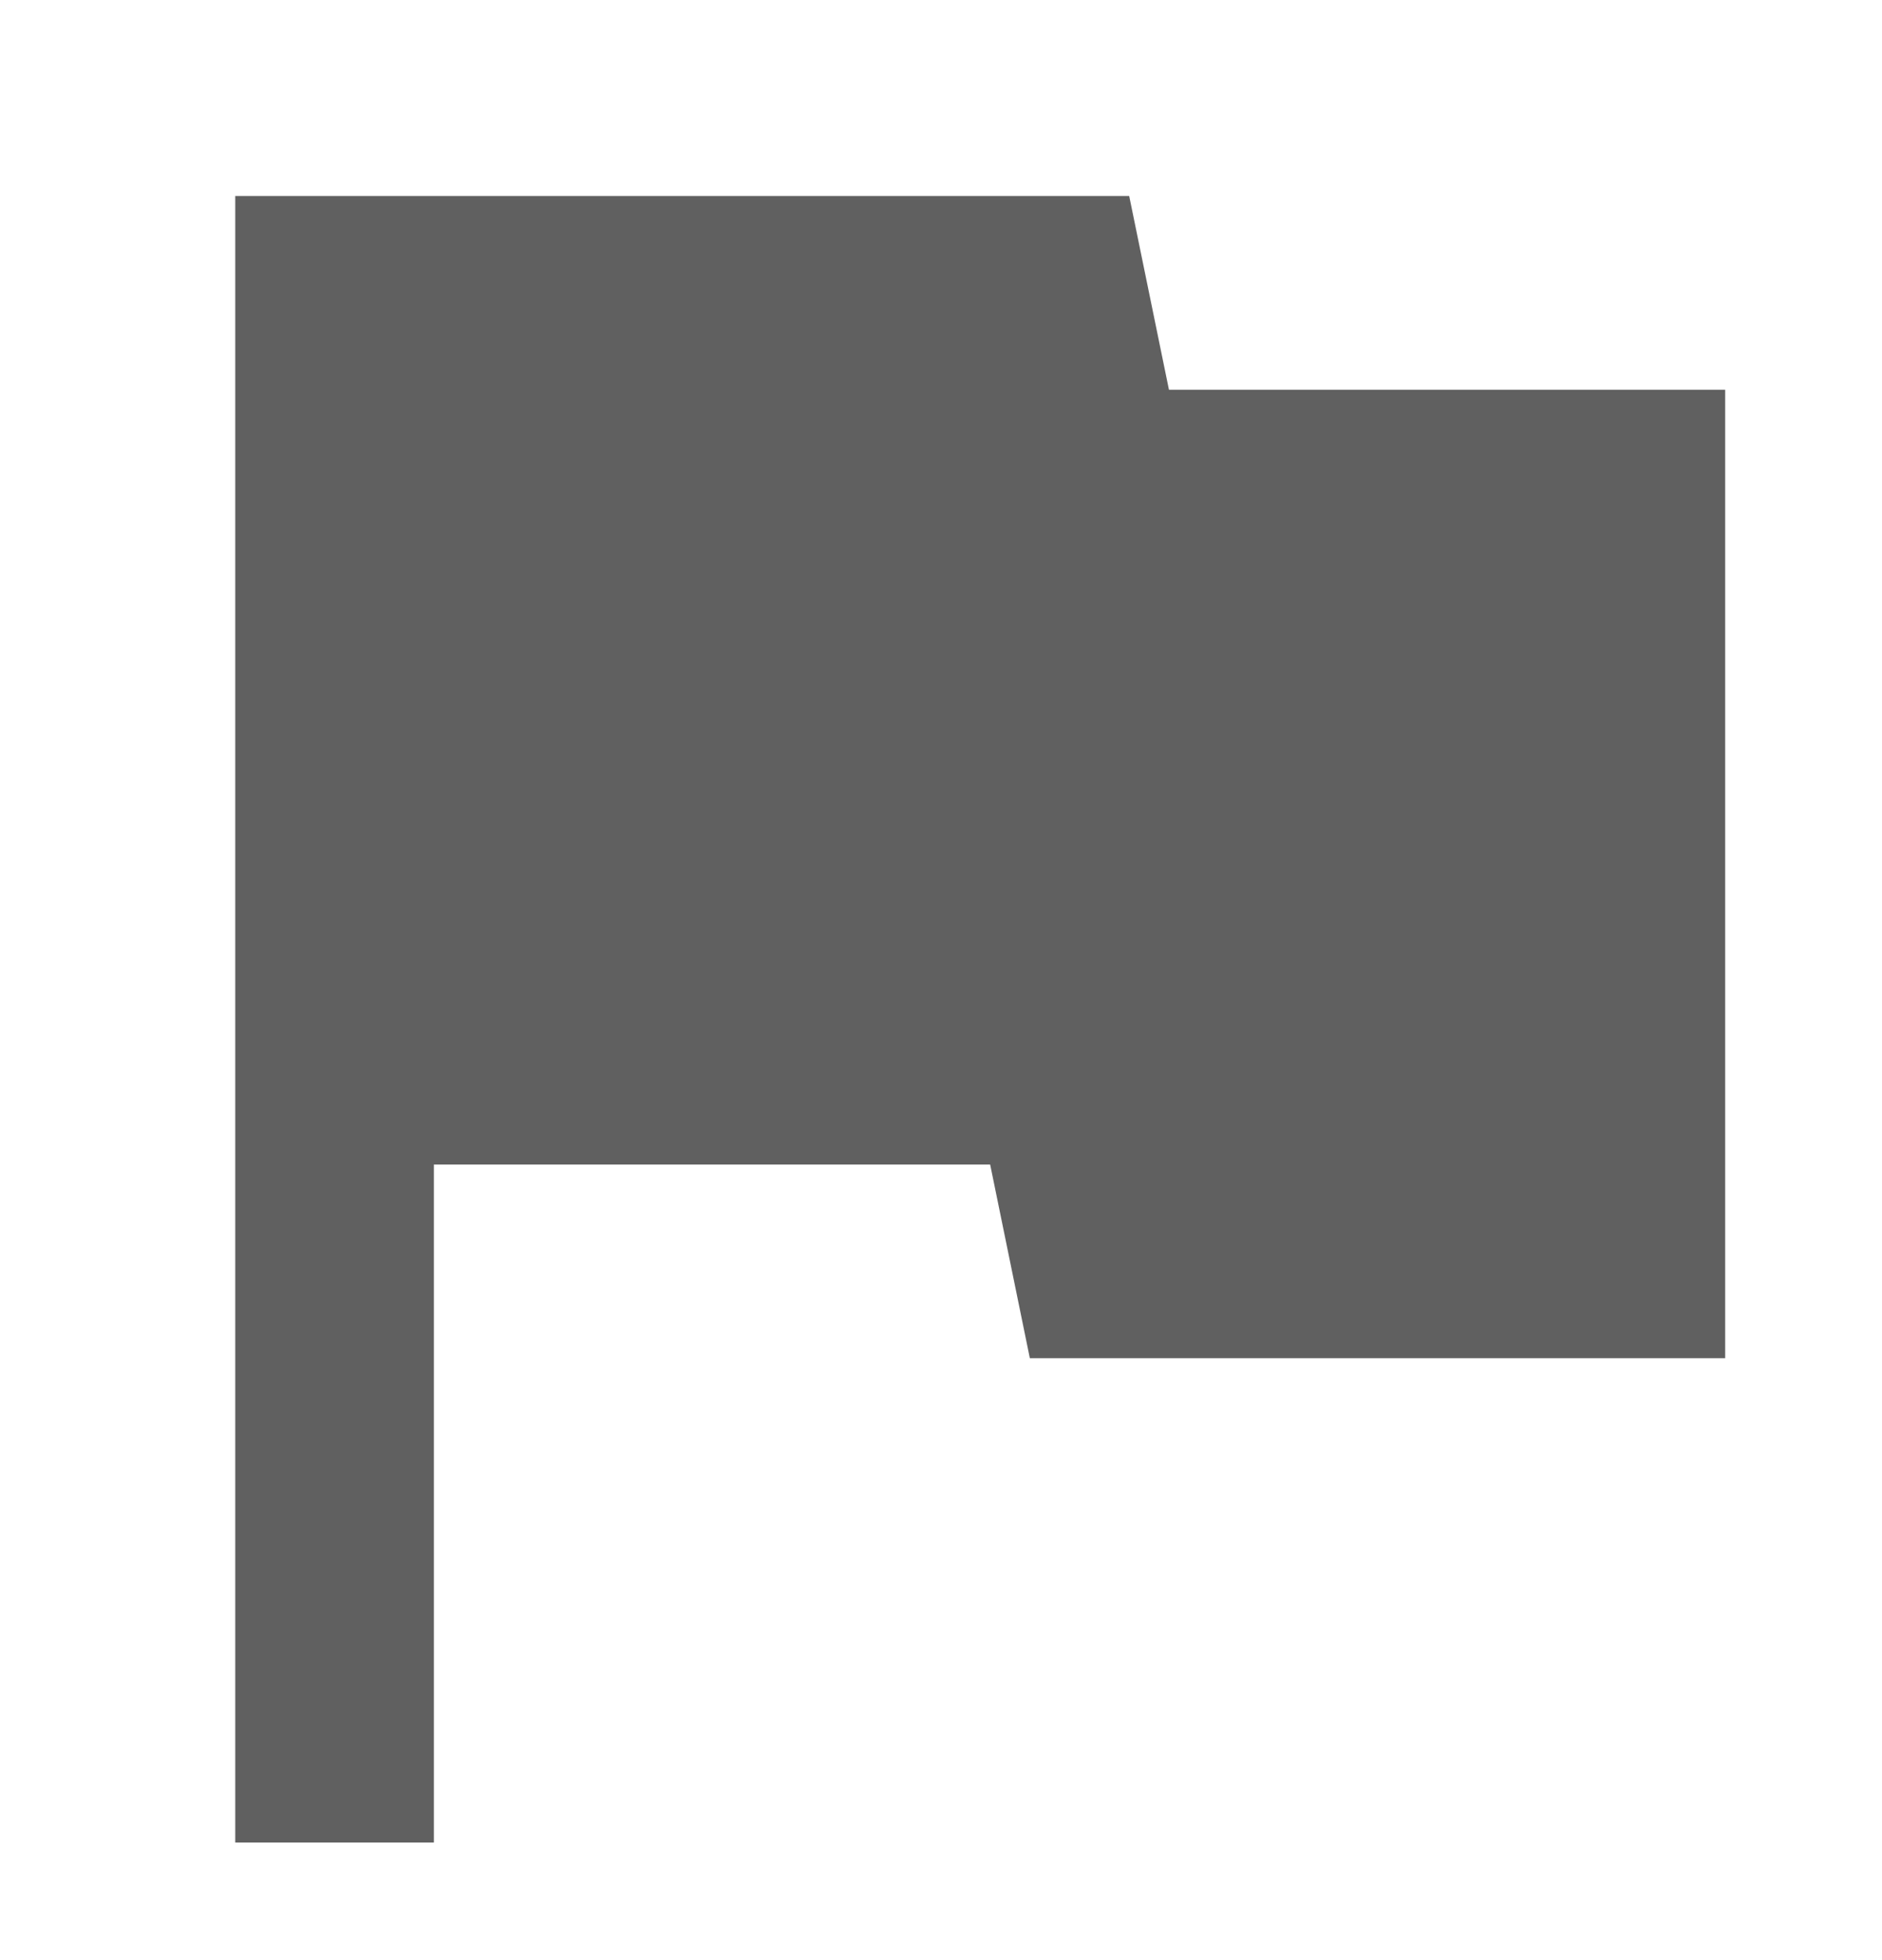
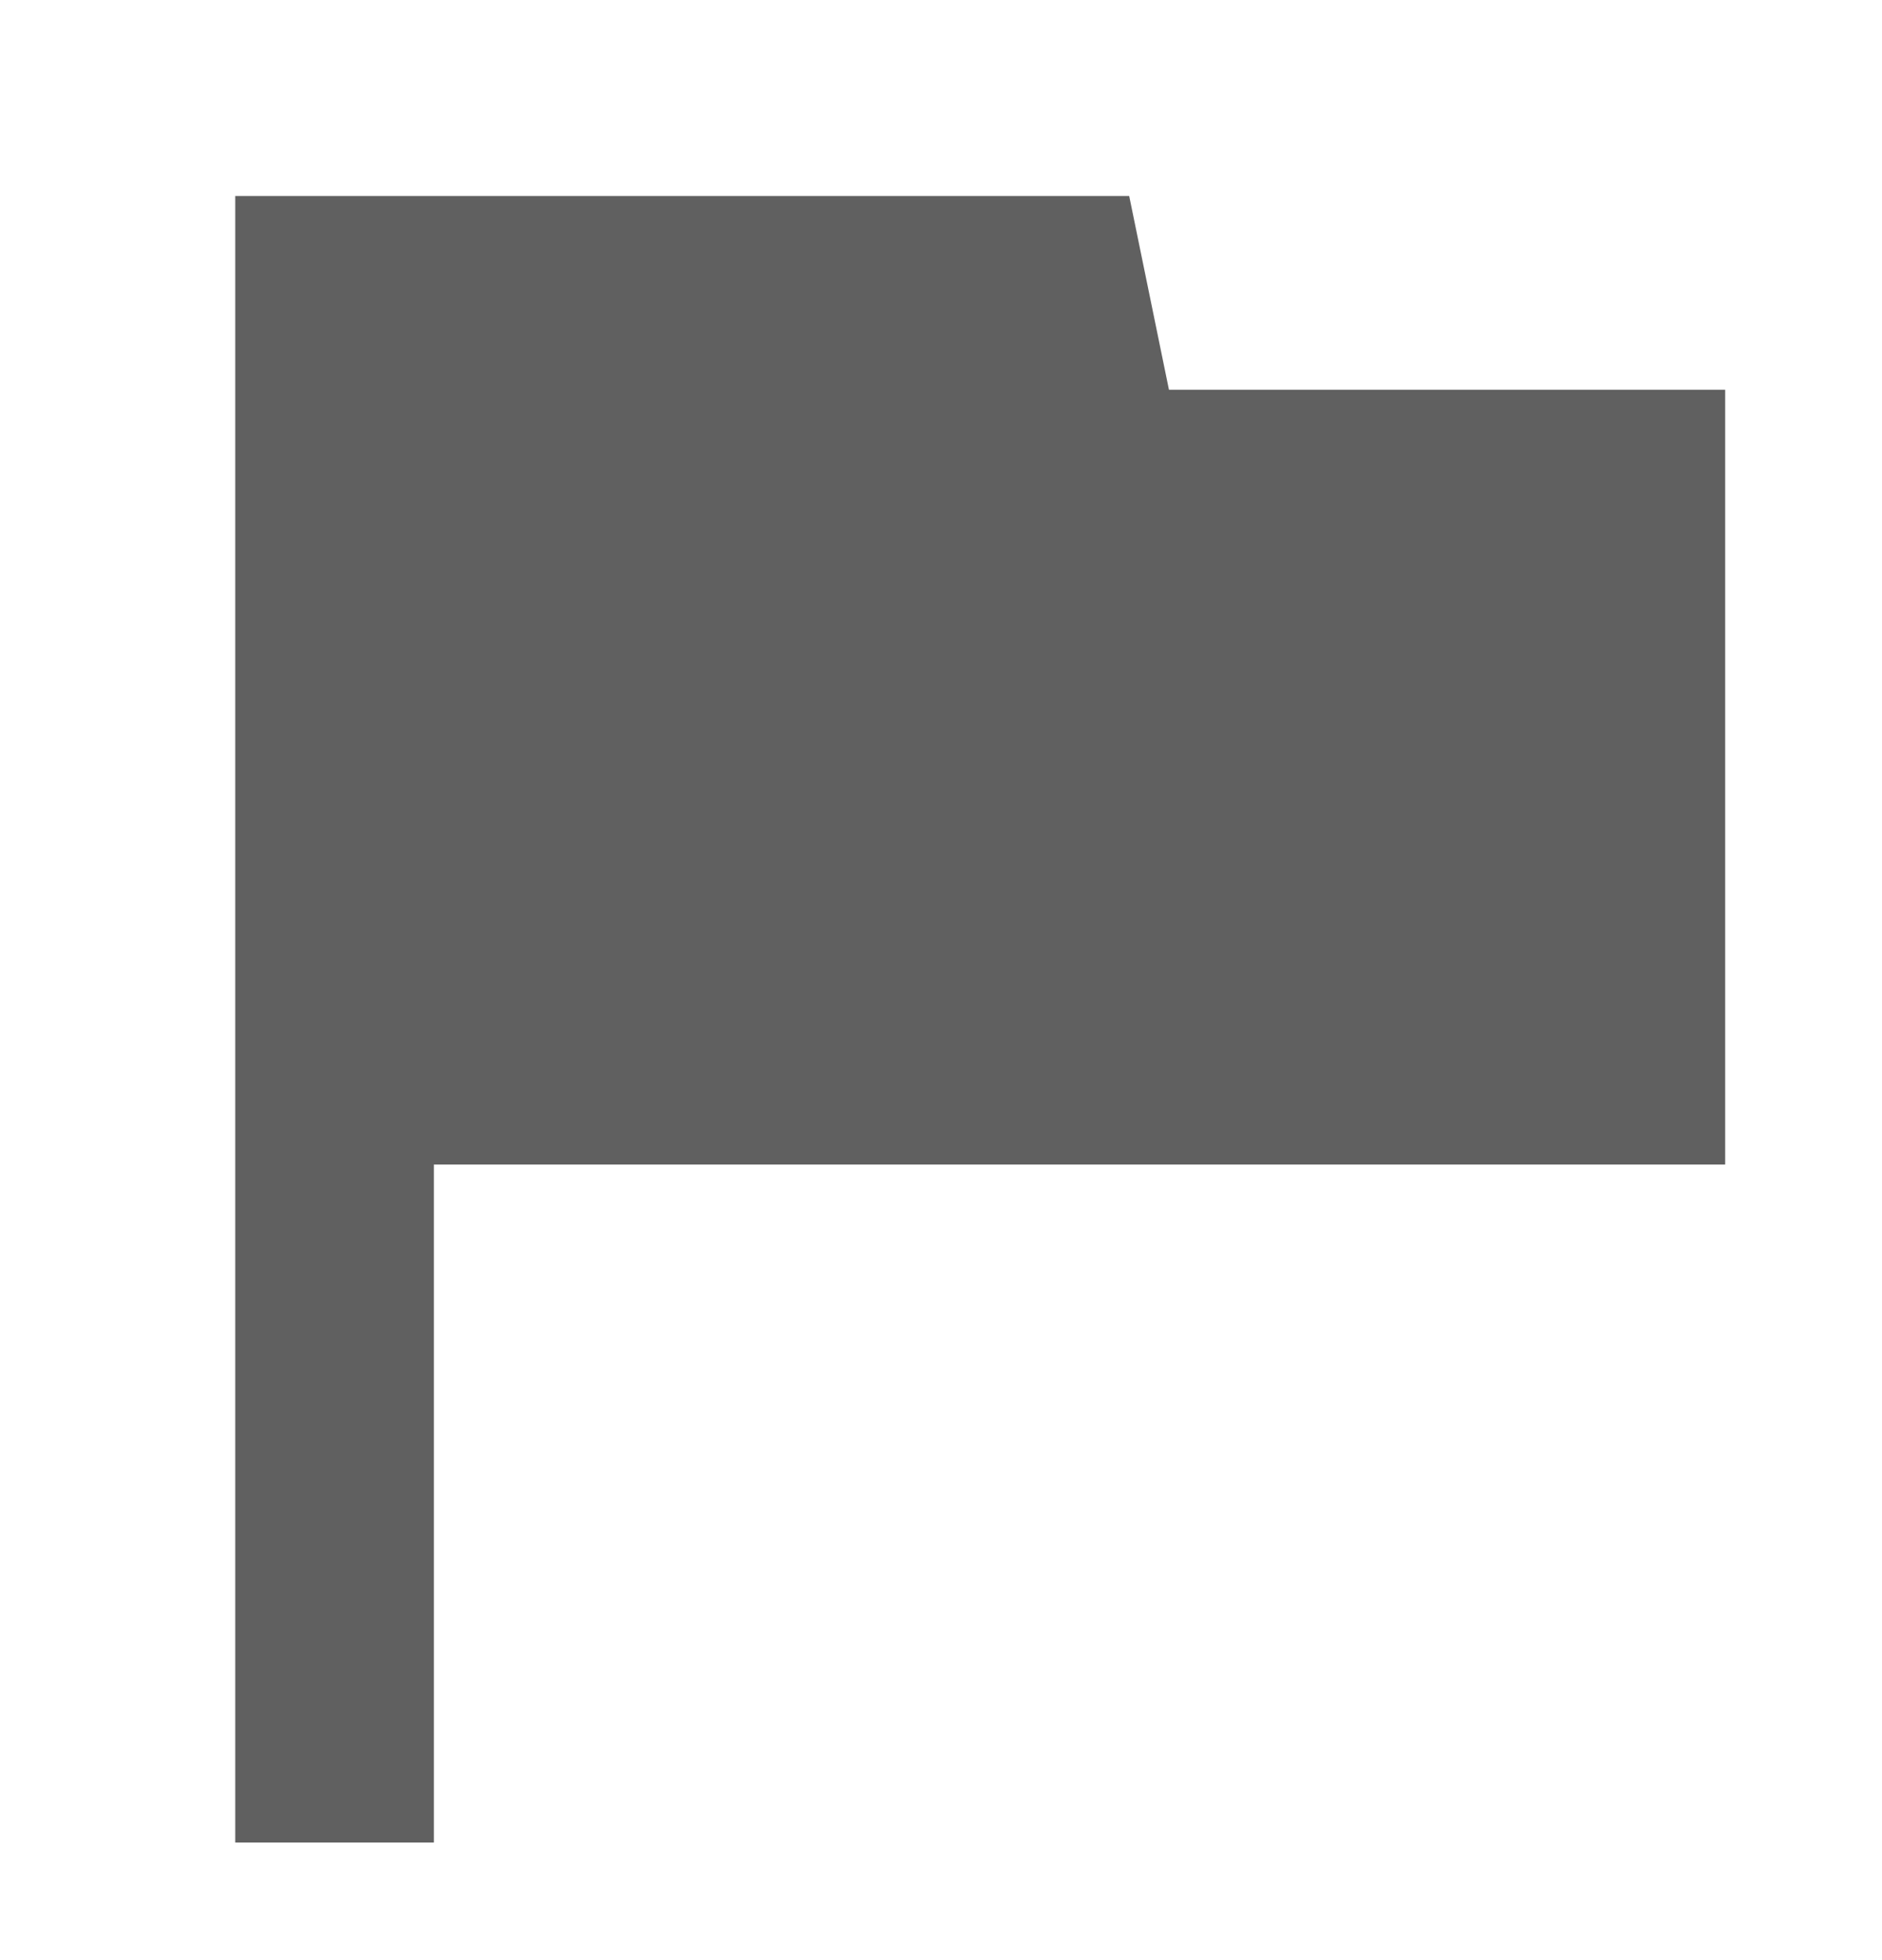
<svg xmlns="http://www.w3.org/2000/svg" width="24" height="25" viewBox="0 0 24 25" fill="none">
-   <path d="M14.907 4.971L14.4 2.5H3V23.5H5.533V14.853H12.627L13.133 17.323H22V4.971H14.907Z" fill="#606060" />
+   <path d="M14.907 4.971L14.4 2.5H3V23.5H5.533V14.853H12.627H22V4.971H14.907Z" fill="#606060" />
</svg>